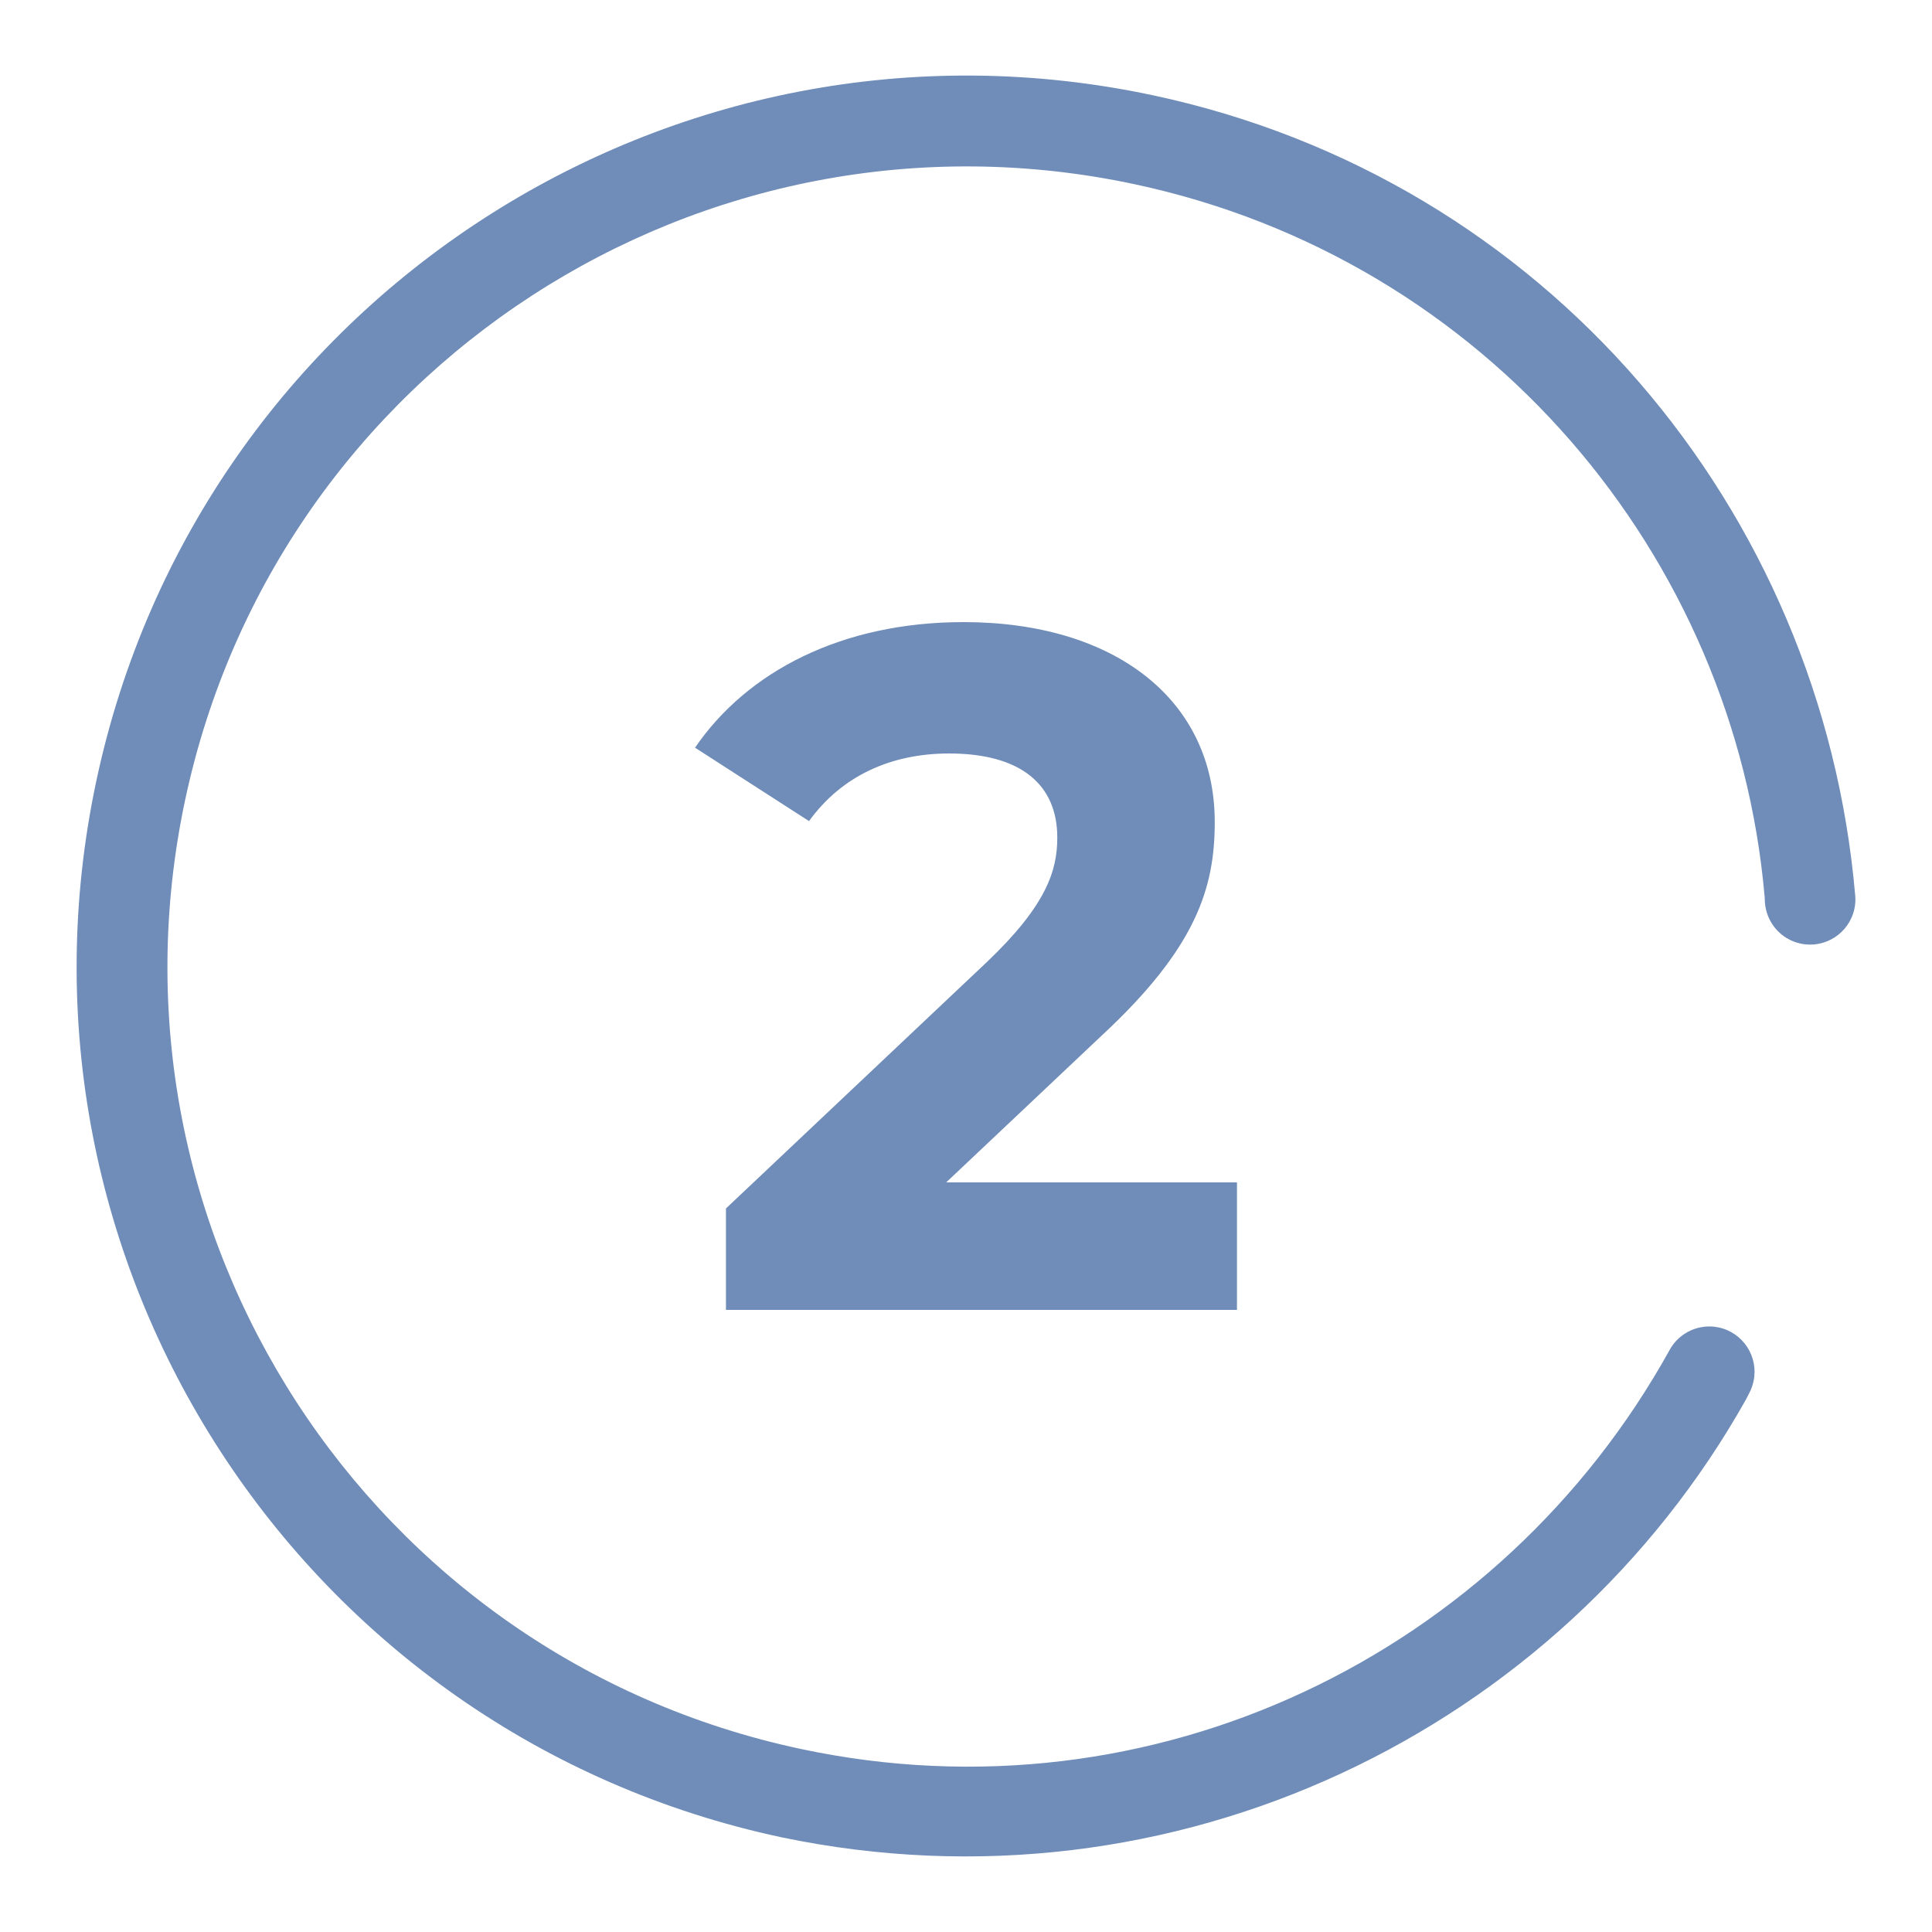
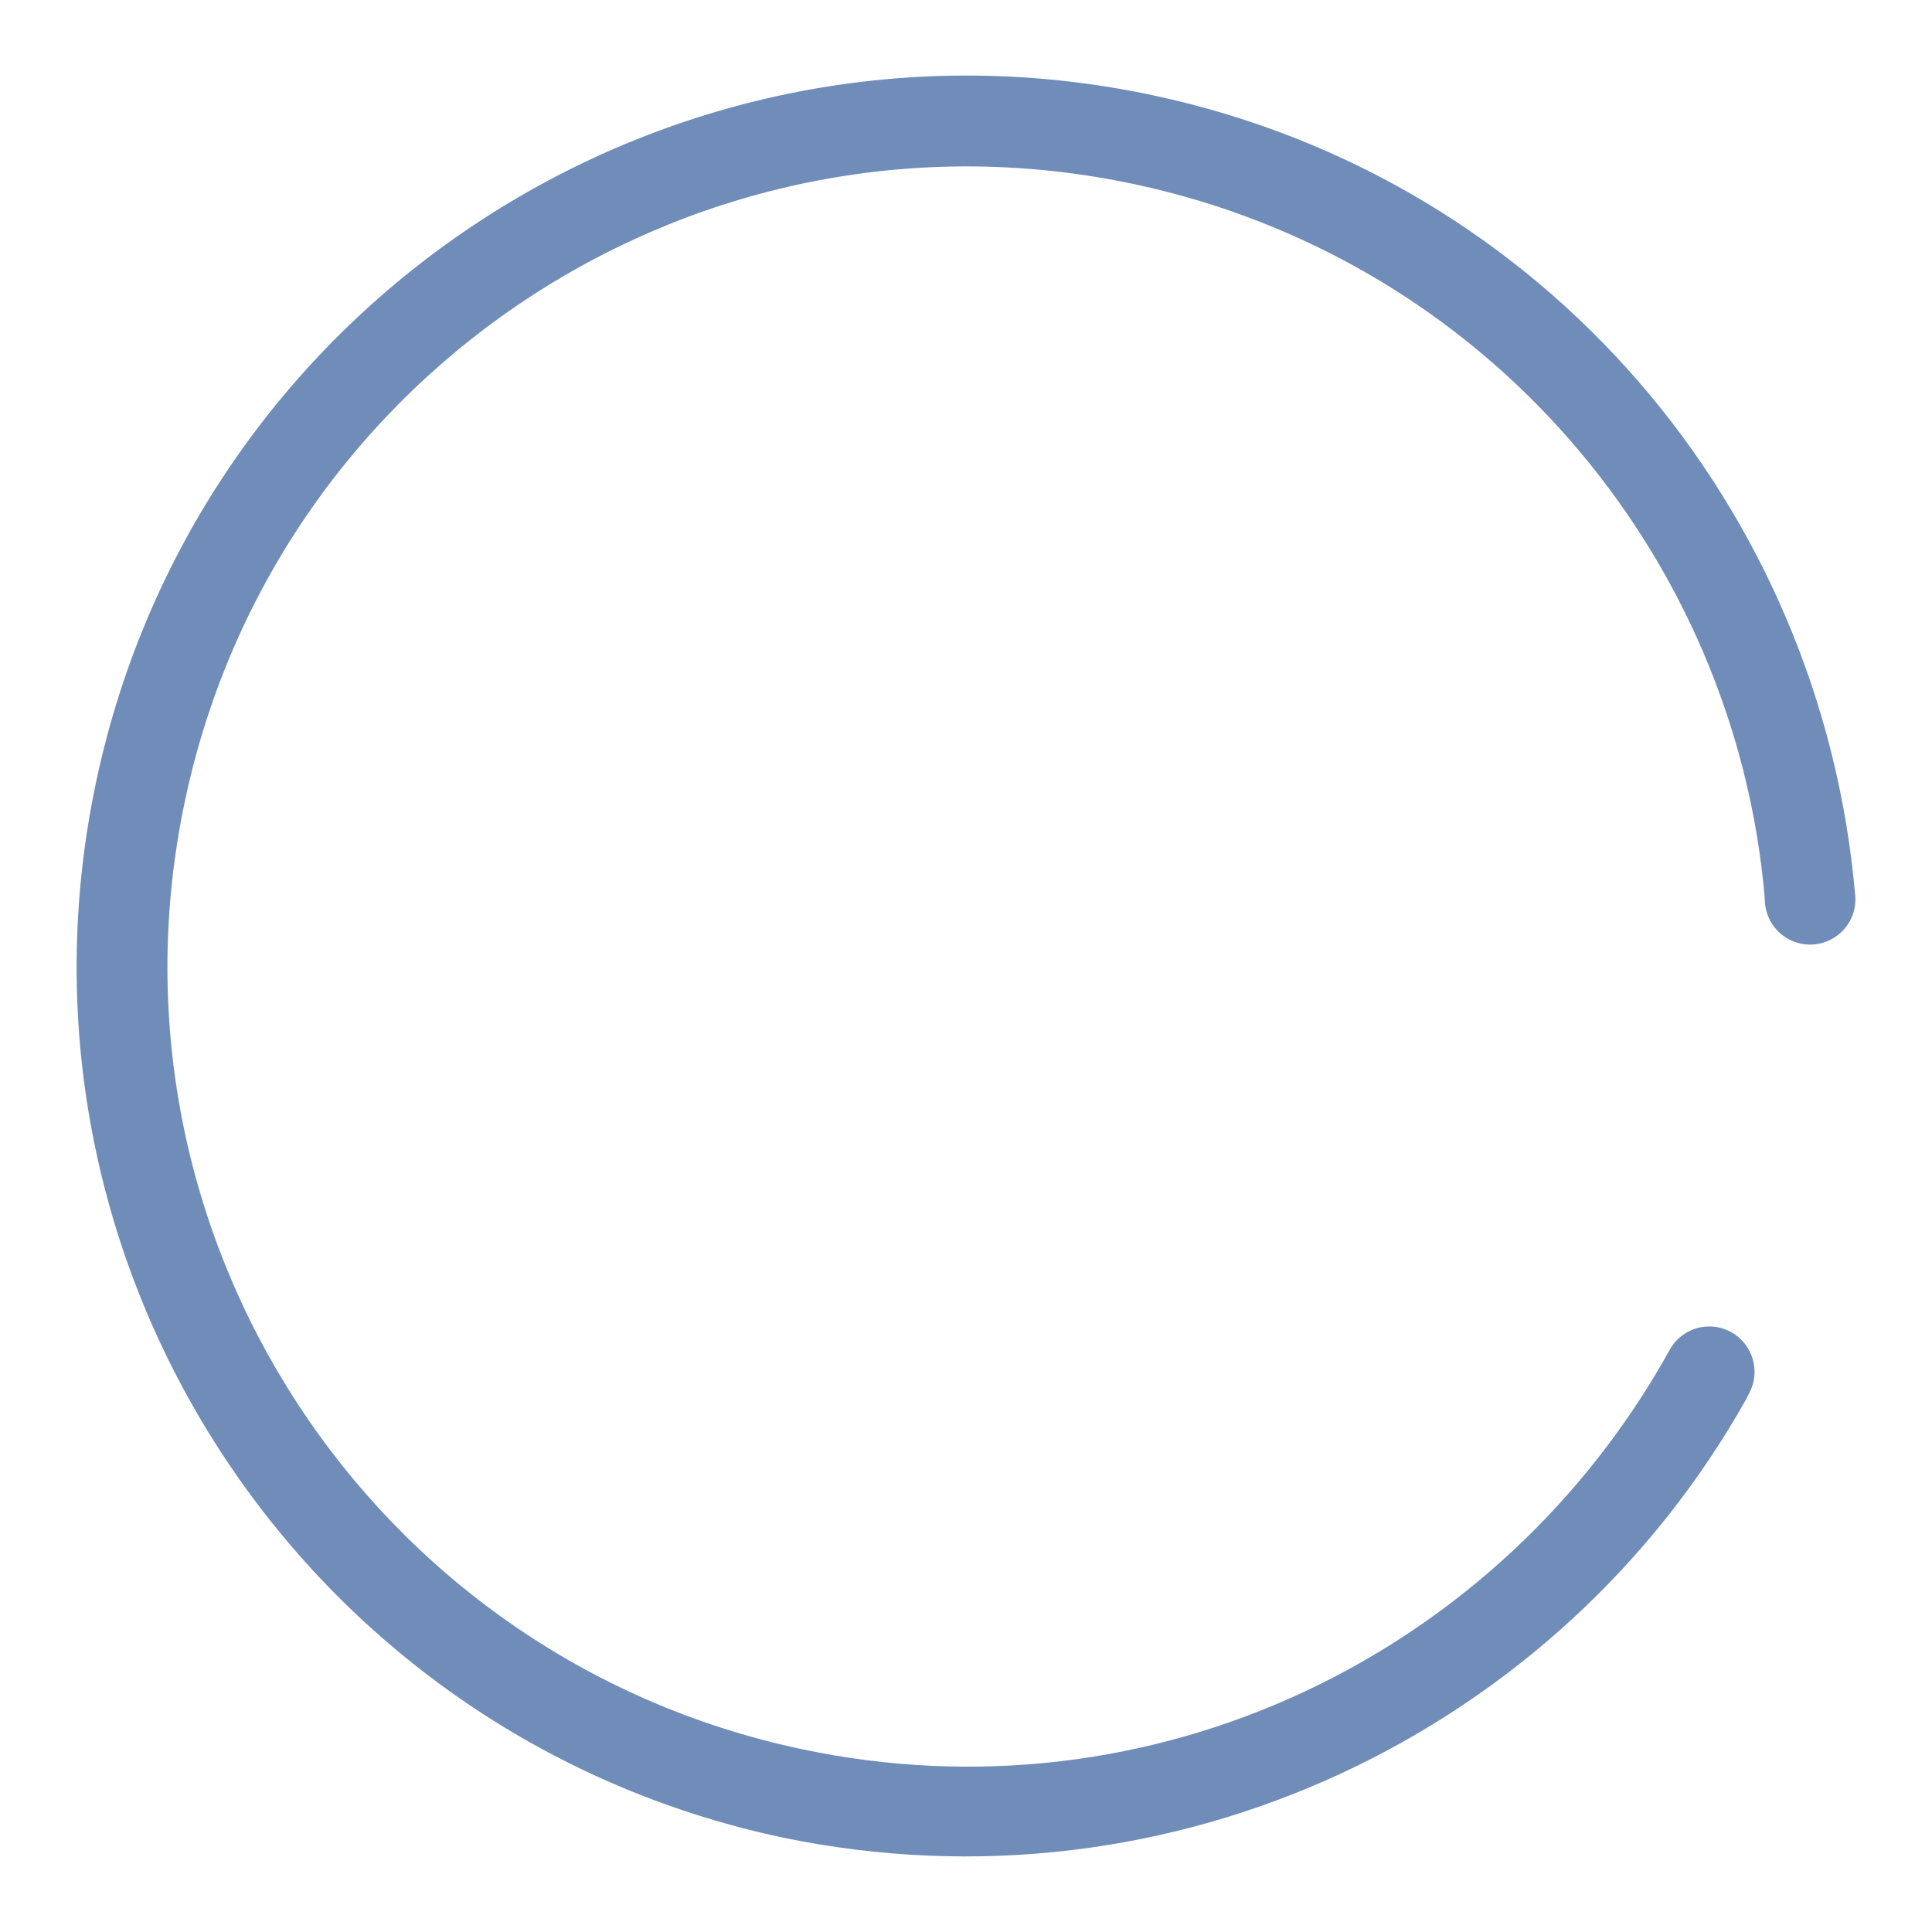
<svg xmlns="http://www.w3.org/2000/svg" viewBox="0 0 800 800" width="96" height="96">
  <g fill="#6f8db8">
    <path d="m724.27 576.95c.79-1.44 1.44-3.17 1.84-5.03 2.16-10.12-4.31-20.09-14.43-22.25-8.22-1.75-16.34 2.19-20.25 9.16l-.05.12c-69.9 126.15-213.84 196.35-359.76 165.26-178.93-38.12-293.07-214.07-254.95-393.01 38.12-178.93 214.06-293.07 393-254.95 145.92 31.09 248.75 153.84 261.03 295.12l.12 2.43c.66 8.17 6.51 15.16 14.8 16.93 10.12 2.16 20.09-4.31 22.25-14.43.41-1.91.5-3.78.33-5.63v.13c-13.79-160.01-128.28-296.72-290.76-331.34-199.21-42.44-395.1 84.63-437.54 283.83-42.44 199.2 84.63 395.08 283.81 437.52 162.38 33.88 322.24-43.99 399.37-181.51l1.23-2.42z" />
-     <path d="m512.2 489.6v52.8h-211.6v-42l108-102c24.8-23.6 29.2-38 29.2-51.6 0-22-15.2-34.8-44.8-34.8-24 0-44.4 9.2-58 28l-47.2-30.4c21.6-31.6 60.8-52 111.2-52 62.4 0 104 32 104 82.8 0 27.2-7.6 52-46.8 88.4l-64.4 60.8z" />
  </g>
</svg>